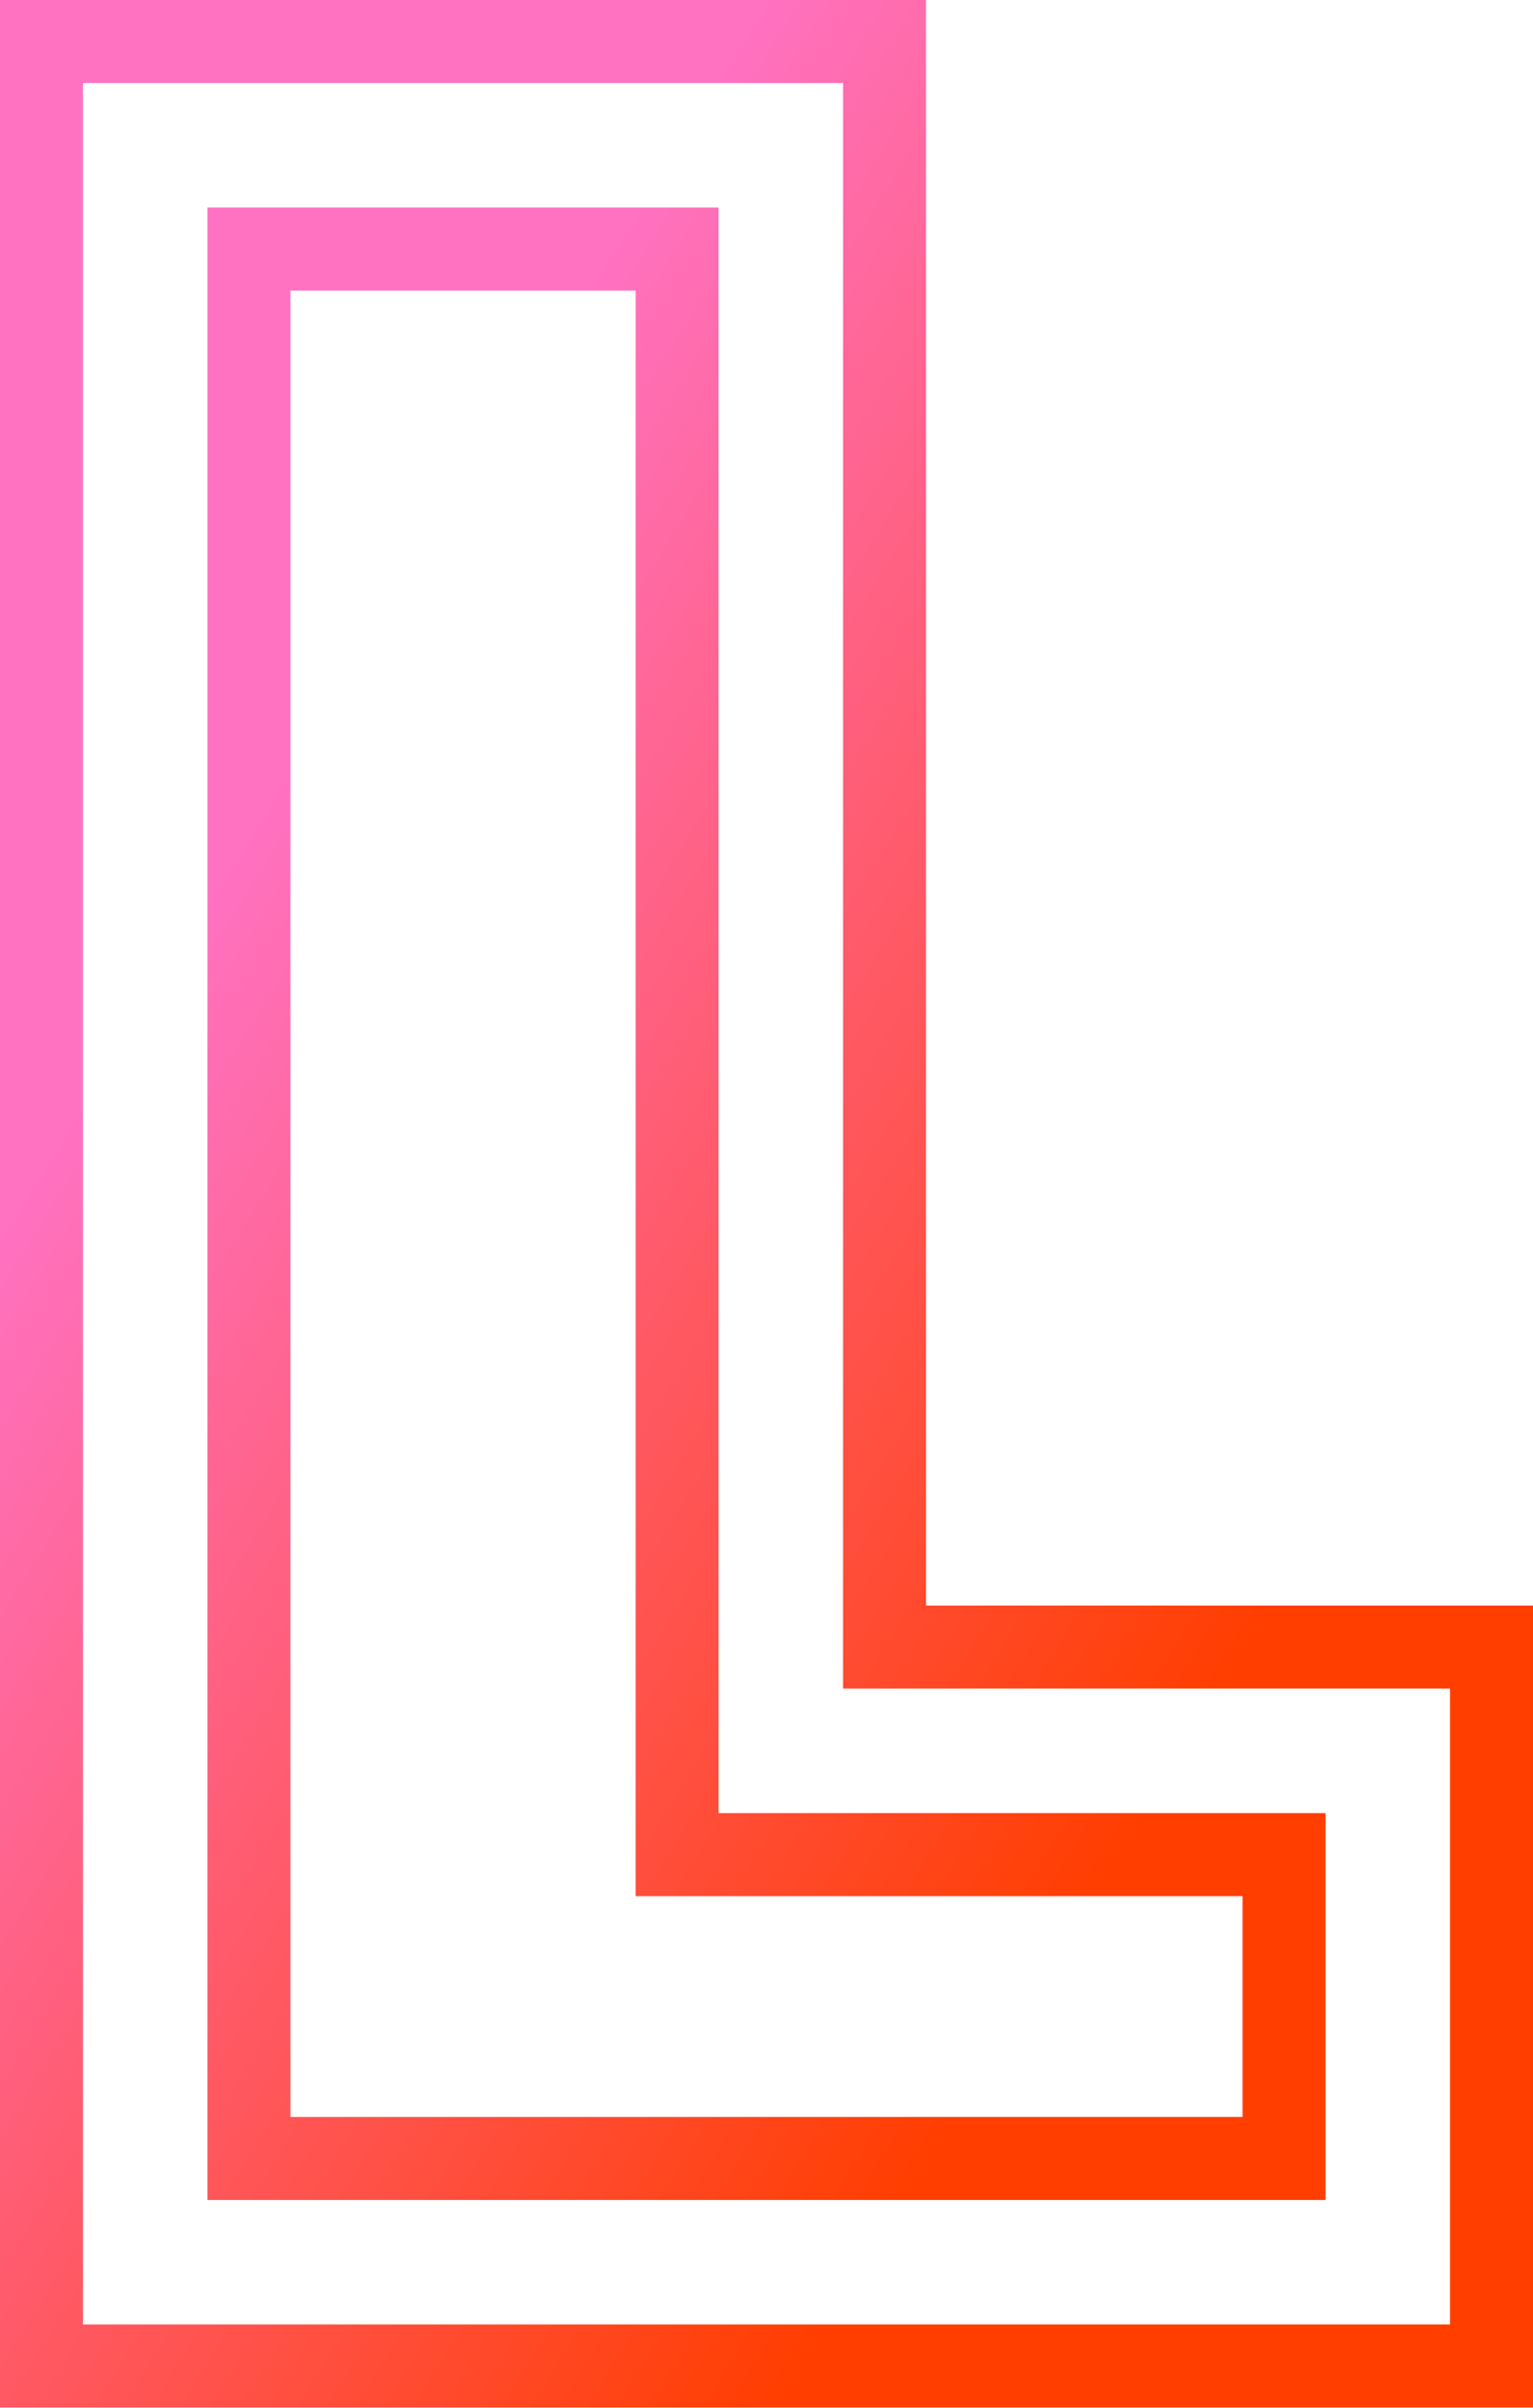
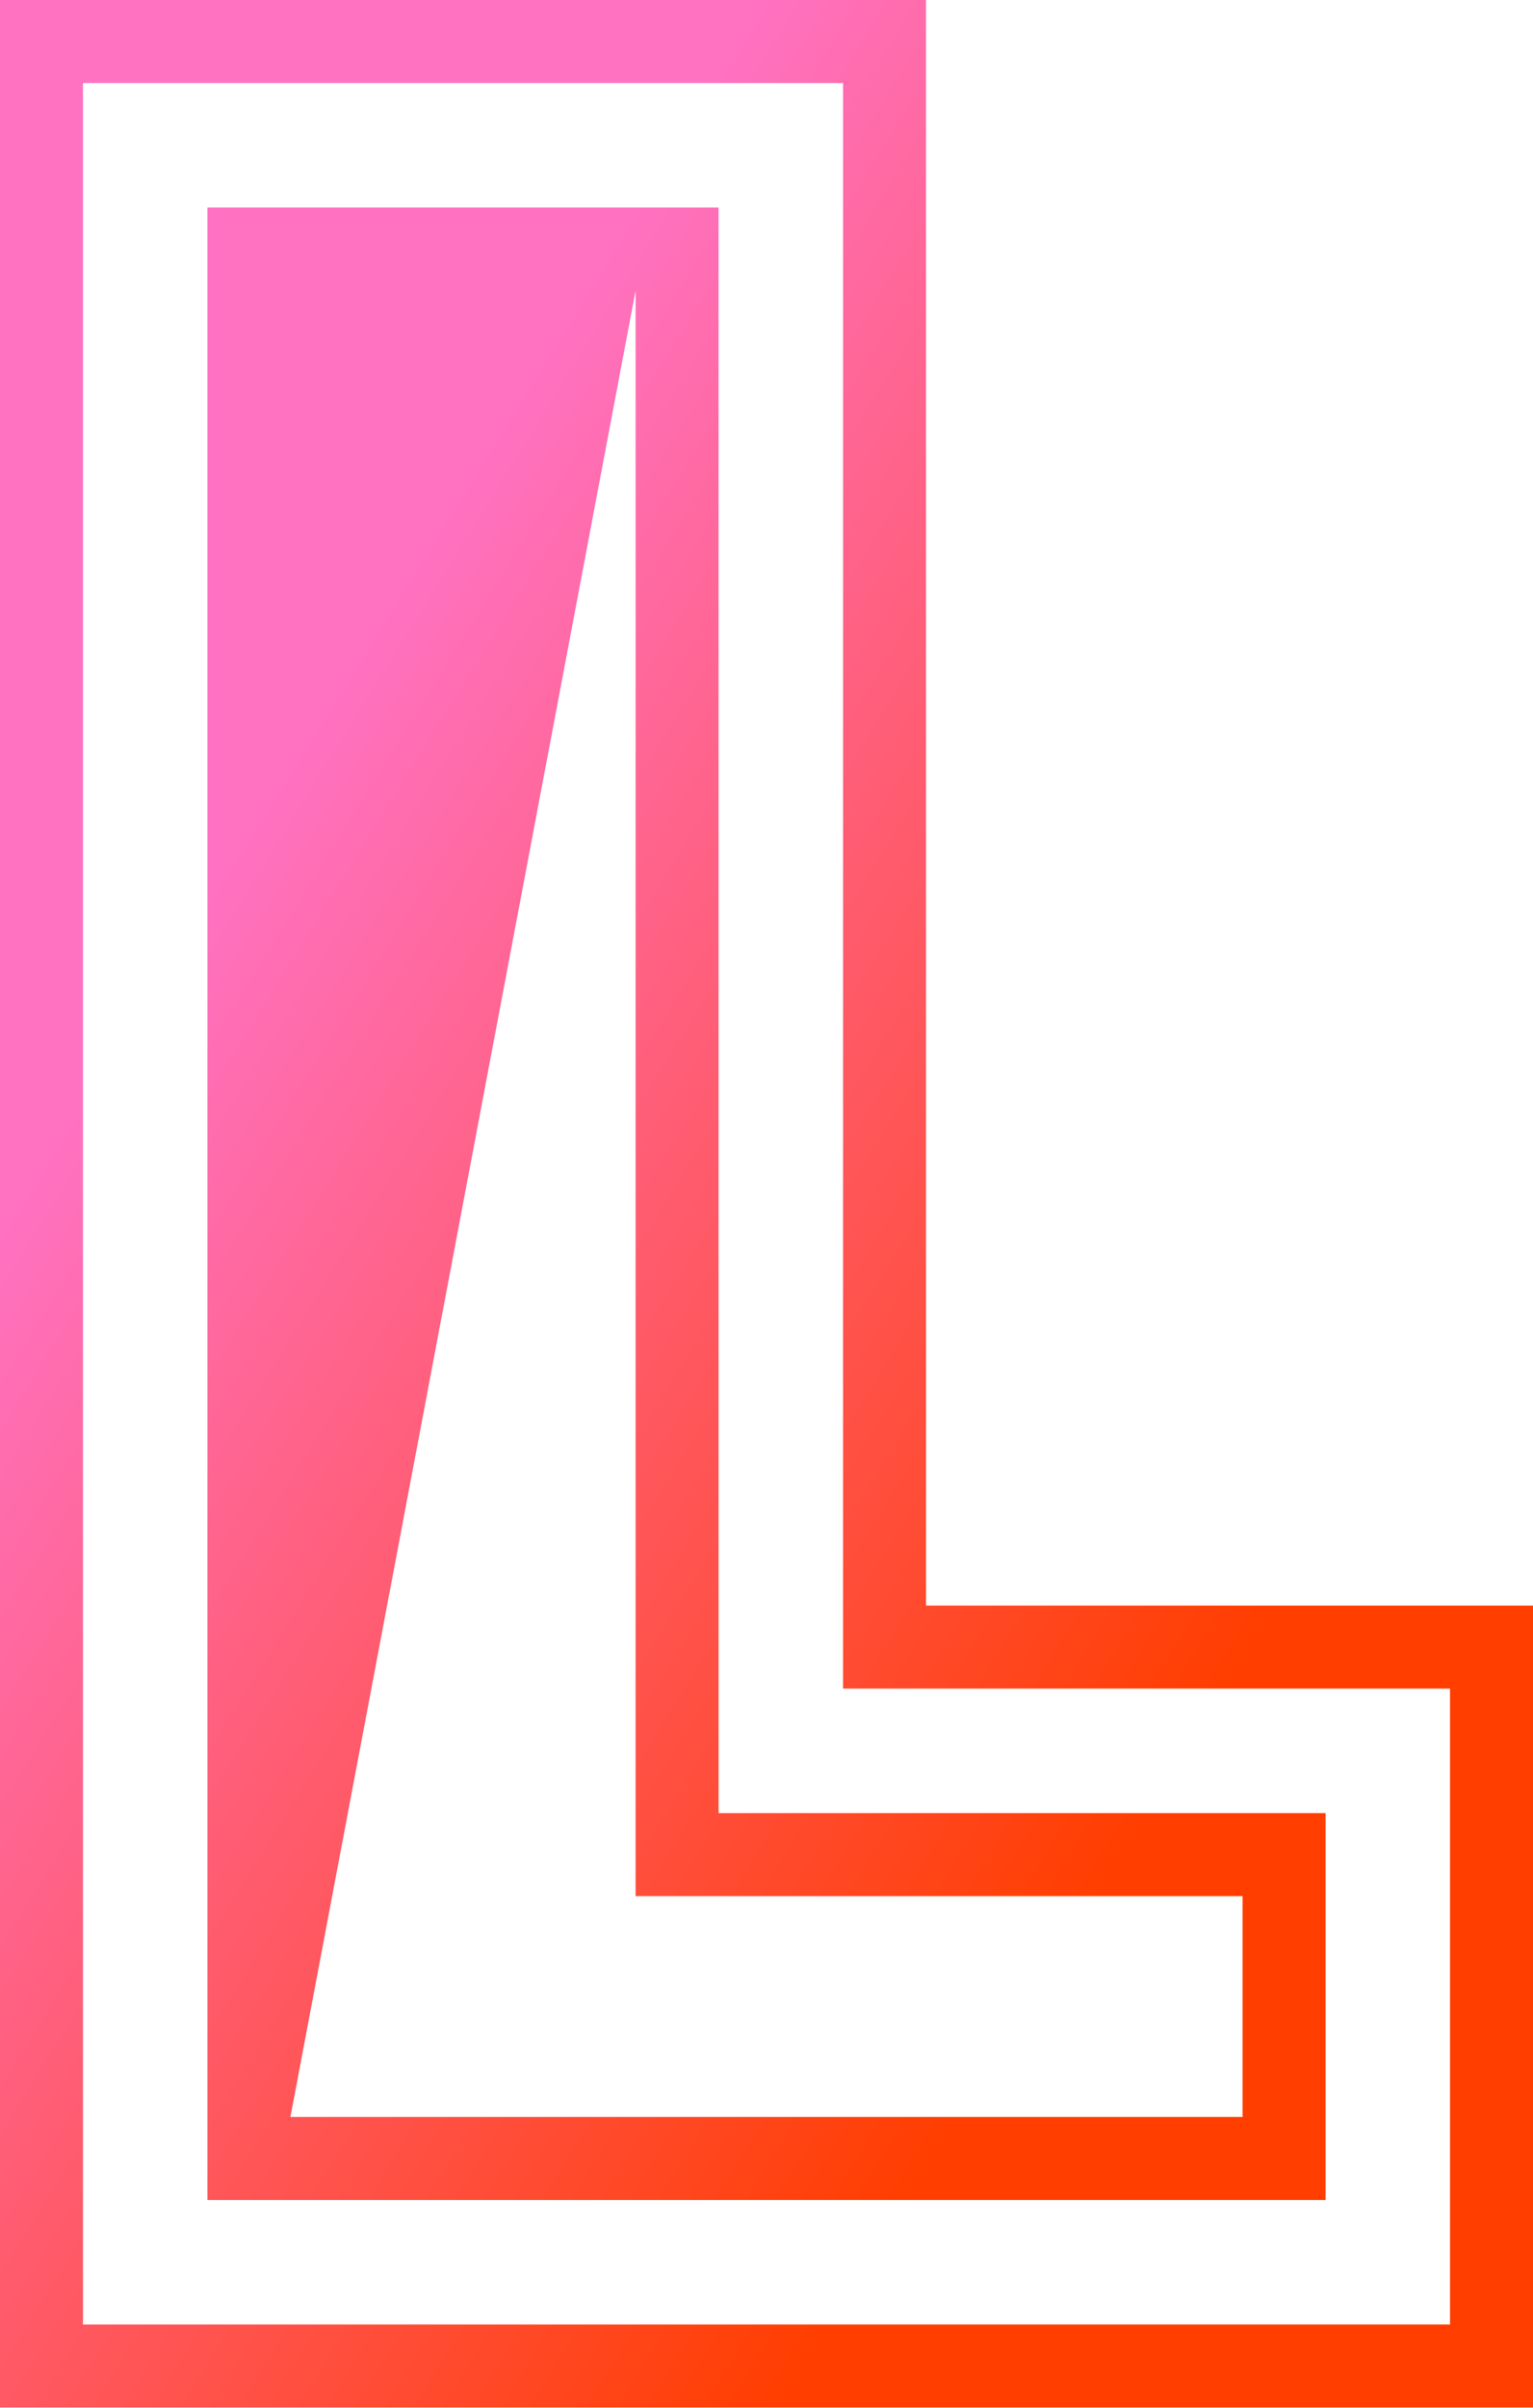
<svg xmlns="http://www.w3.org/2000/svg" viewBox="0 0 73.9 116.03">
  <defs>
    <style>.cls-1{fill:url(#linear-gradient);}</style>
    <linearGradient id="linear-gradient" x1="-19.79" y1="31.88" x2="85.55" y2="97.26" gradientUnits="userSpaceOnUse">
      <stop offset="0.25" stop-color="#ff72c2" />
      <stop offset="0.75" stop-color="#ff3e00" />
    </linearGradient>
  </defs>
  <title>insights@2x</title>
  <g id="Layer_2" data-name="Layer 2">
    <g id="Layer_1-2" data-name="Layer 1">
-       <path class="cls-1" d="M73.9,116H0V0H44.64V77.36H73.9ZM4,112H69.9V81.36H40.64V4H4Zm59.9-6H10V10H34.64V87.36H63.9ZM14,102H59.9V91.36H30.64V14H14Z" />
+       <path class="cls-1" d="M73.9,116H0V0H44.64V77.36H73.9ZM4,112H69.9V81.36H40.64V4H4Zm59.9-6H10V10H34.64V87.36H63.9ZM14,102H59.9V91.36H30.64V14Z" />
    </g>
  </g>
</svg>